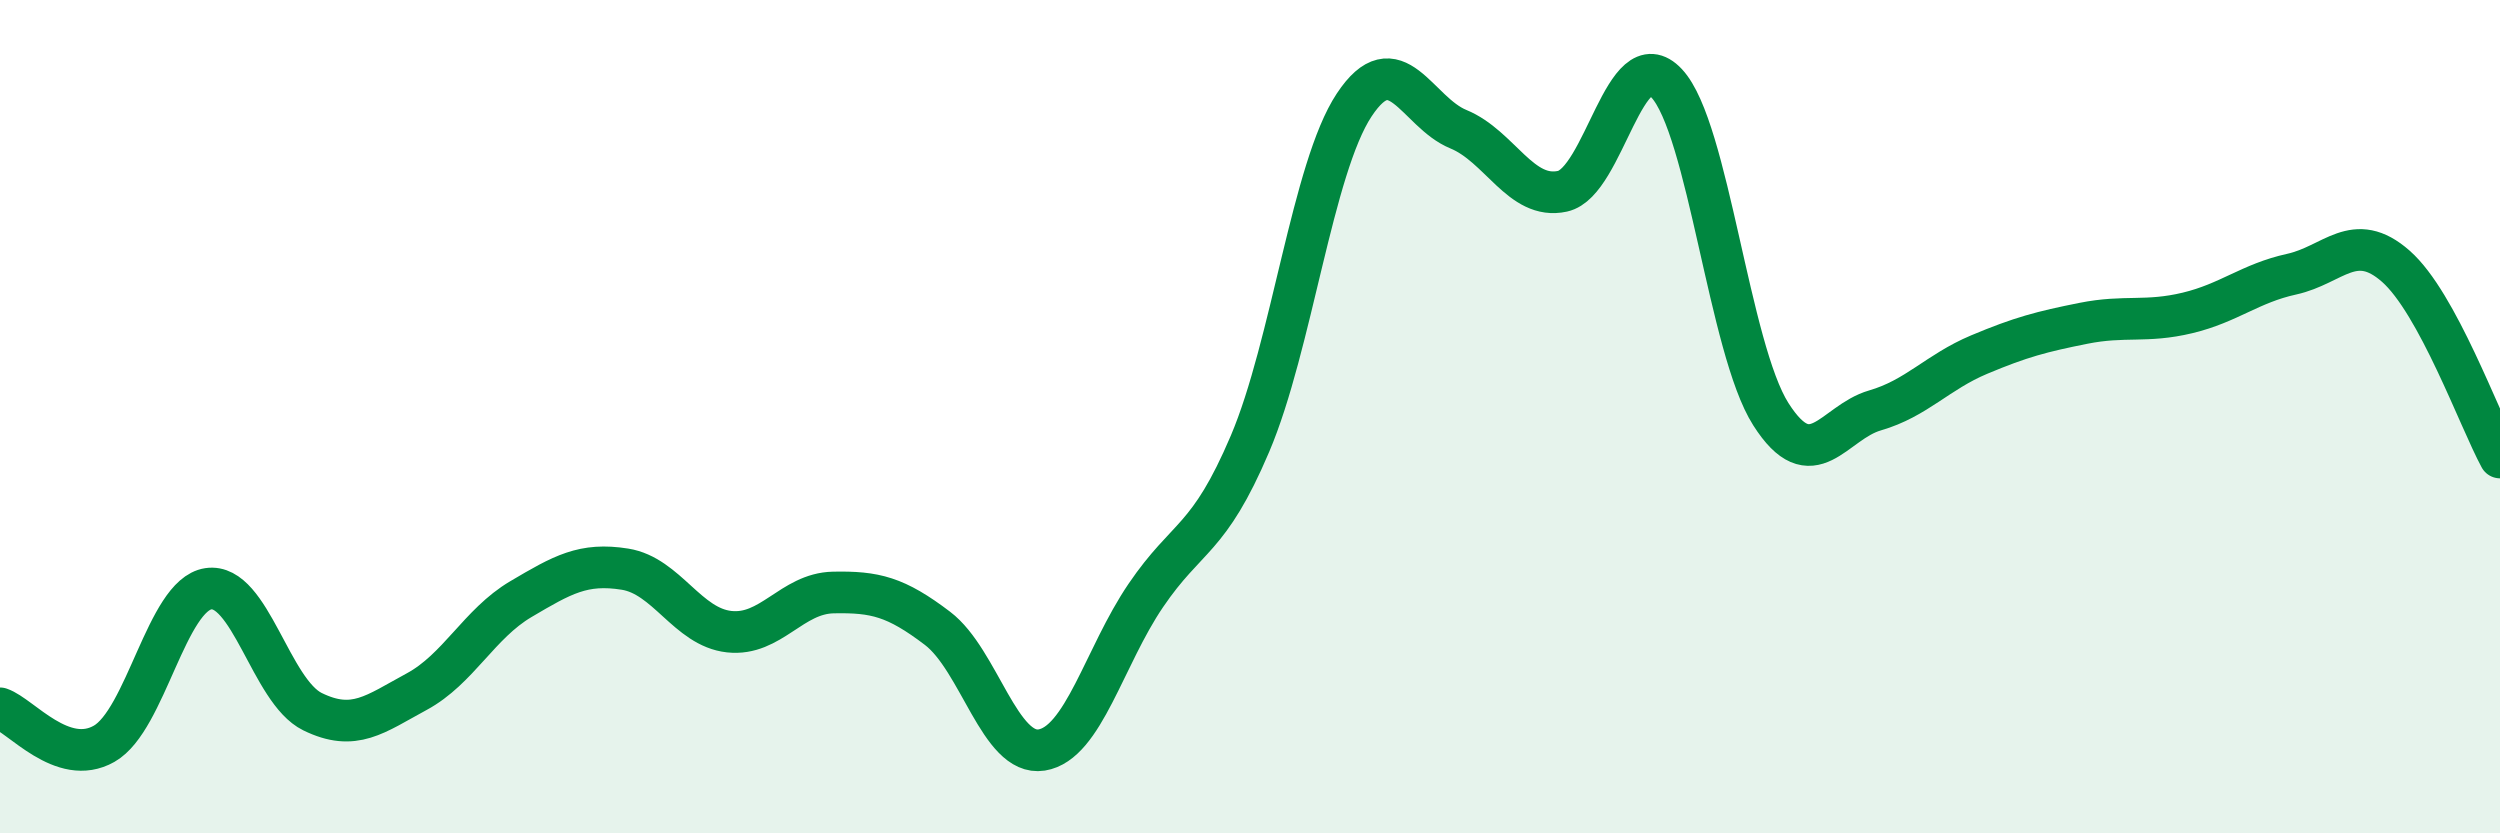
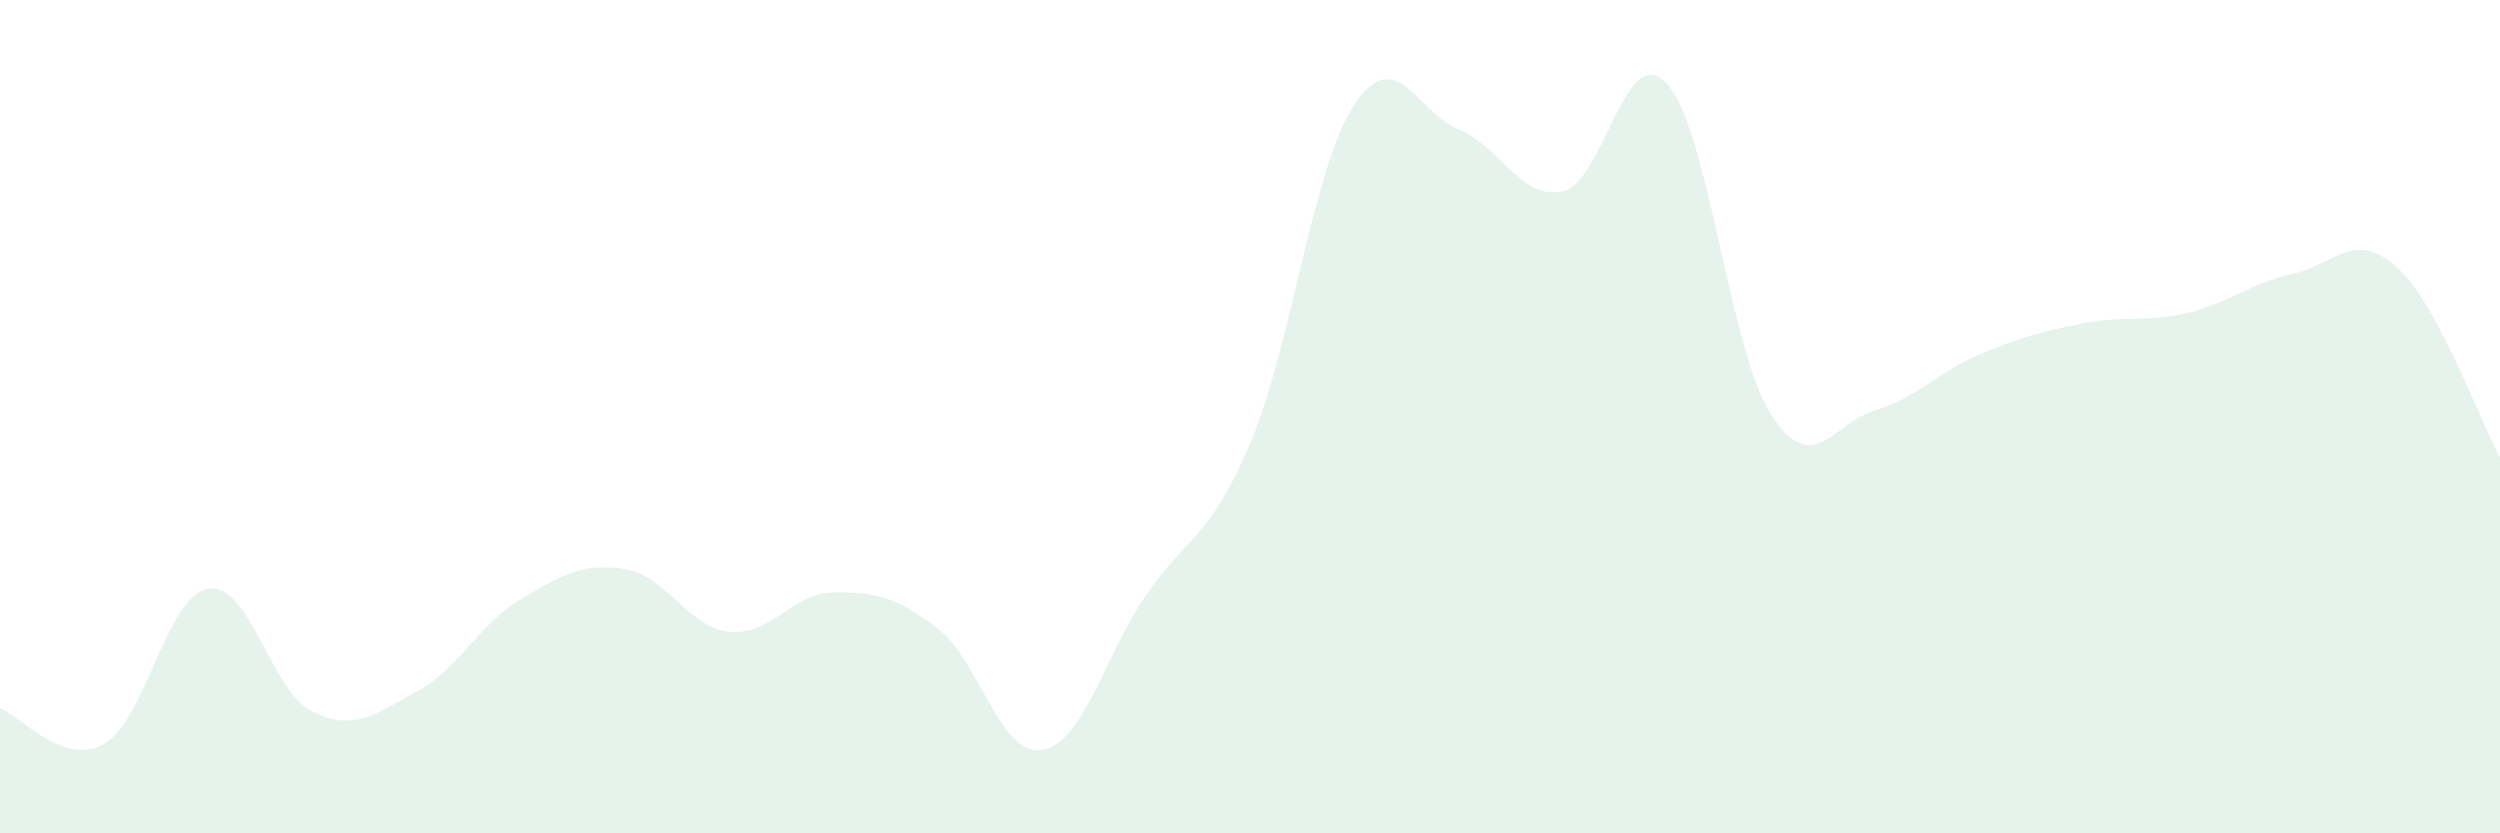
<svg xmlns="http://www.w3.org/2000/svg" width="60" height="20" viewBox="0 0 60 20">
  <path d="M 0,17 C 0.5,17.17 1.5,18.42 2.5,17.85 C 3.5,17.28 4,14.28 5,14.13 C 6,13.98 6.5,16.59 7.5,17.08 C 8.5,17.57 9,17.14 10,16.6 C 11,16.06 11.5,14.97 12.5,14.38 C 13.5,13.79 14,13.5 15,13.66 C 16,13.82 16.5,15.05 17.5,15.16 C 18.5,15.27 19,14.24 20,14.22 C 21,14.2 21.5,14.32 22.5,15.08 C 23.5,15.84 24,18.16 25,18 C 26,17.84 26.5,15.76 27.5,14.29 C 28.5,12.82 29,13 30,10.65 C 31,8.3 31.5,4.03 32.5,2.52 C 33.5,1.01 34,2.69 35,3.1 C 36,3.51 36.5,4.81 37.5,4.59 C 38.5,4.37 39,0.93 40,2 C 41,3.07 41.5,8.37 42.5,9.94 C 43.5,11.51 44,10.14 45,9.85 C 46,9.56 46.5,8.93 47.5,8.51 C 48.5,8.09 49,7.96 50,7.76 C 51,7.56 51.5,7.75 52.5,7.51 C 53.5,7.27 54,6.8 55,6.58 C 56,6.36 56.5,5.51 57.5,6.39 C 58.5,7.27 59.5,10.06 60,10.98L60 20L0 20Z" fill="#008740" opacity="0.1" stroke-linecap="round" stroke-linejoin="round" />
-   <path d="M 0,17 C 0.5,17.17 1.5,18.42 2.5,17.85 C 3.5,17.28 4,14.28 5,14.13 C 6,13.98 6.5,16.59 7.5,17.08 C 8.5,17.57 9,17.14 10,16.6 C 11,16.06 11.5,14.97 12.5,14.38 C 13.5,13.79 14,13.5 15,13.66 C 16,13.82 16.5,15.05 17.5,15.16 C 18.5,15.27 19,14.24 20,14.22 C 21,14.2 21.5,14.32 22.5,15.08 C 23.5,15.84 24,18.16 25,18 C 26,17.84 26.5,15.76 27.5,14.29 C 28.5,12.82 29,13 30,10.65 C 31,8.3 31.5,4.03 32.5,2.52 C 33.5,1.01 34,2.69 35,3.1 C 36,3.51 36.5,4.81 37.5,4.59 C 38.5,4.37 39,0.93 40,2 C 41,3.07 41.5,8.37 42.5,9.94 C 43.5,11.51 44,10.14 45,9.85 C 46,9.56 46.5,8.93 47.5,8.51 C 48.5,8.09 49,7.96 50,7.76 C 51,7.56 51.5,7.75 52.5,7.51 C 53.5,7.27 54,6.8 55,6.58 C 56,6.36 56.5,5.51 57.5,6.39 C 58.5,7.27 59.5,10.06 60,10.98" stroke="#008740" stroke-width="1" fill="none" stroke-linecap="round" stroke-linejoin="round" />
</svg>